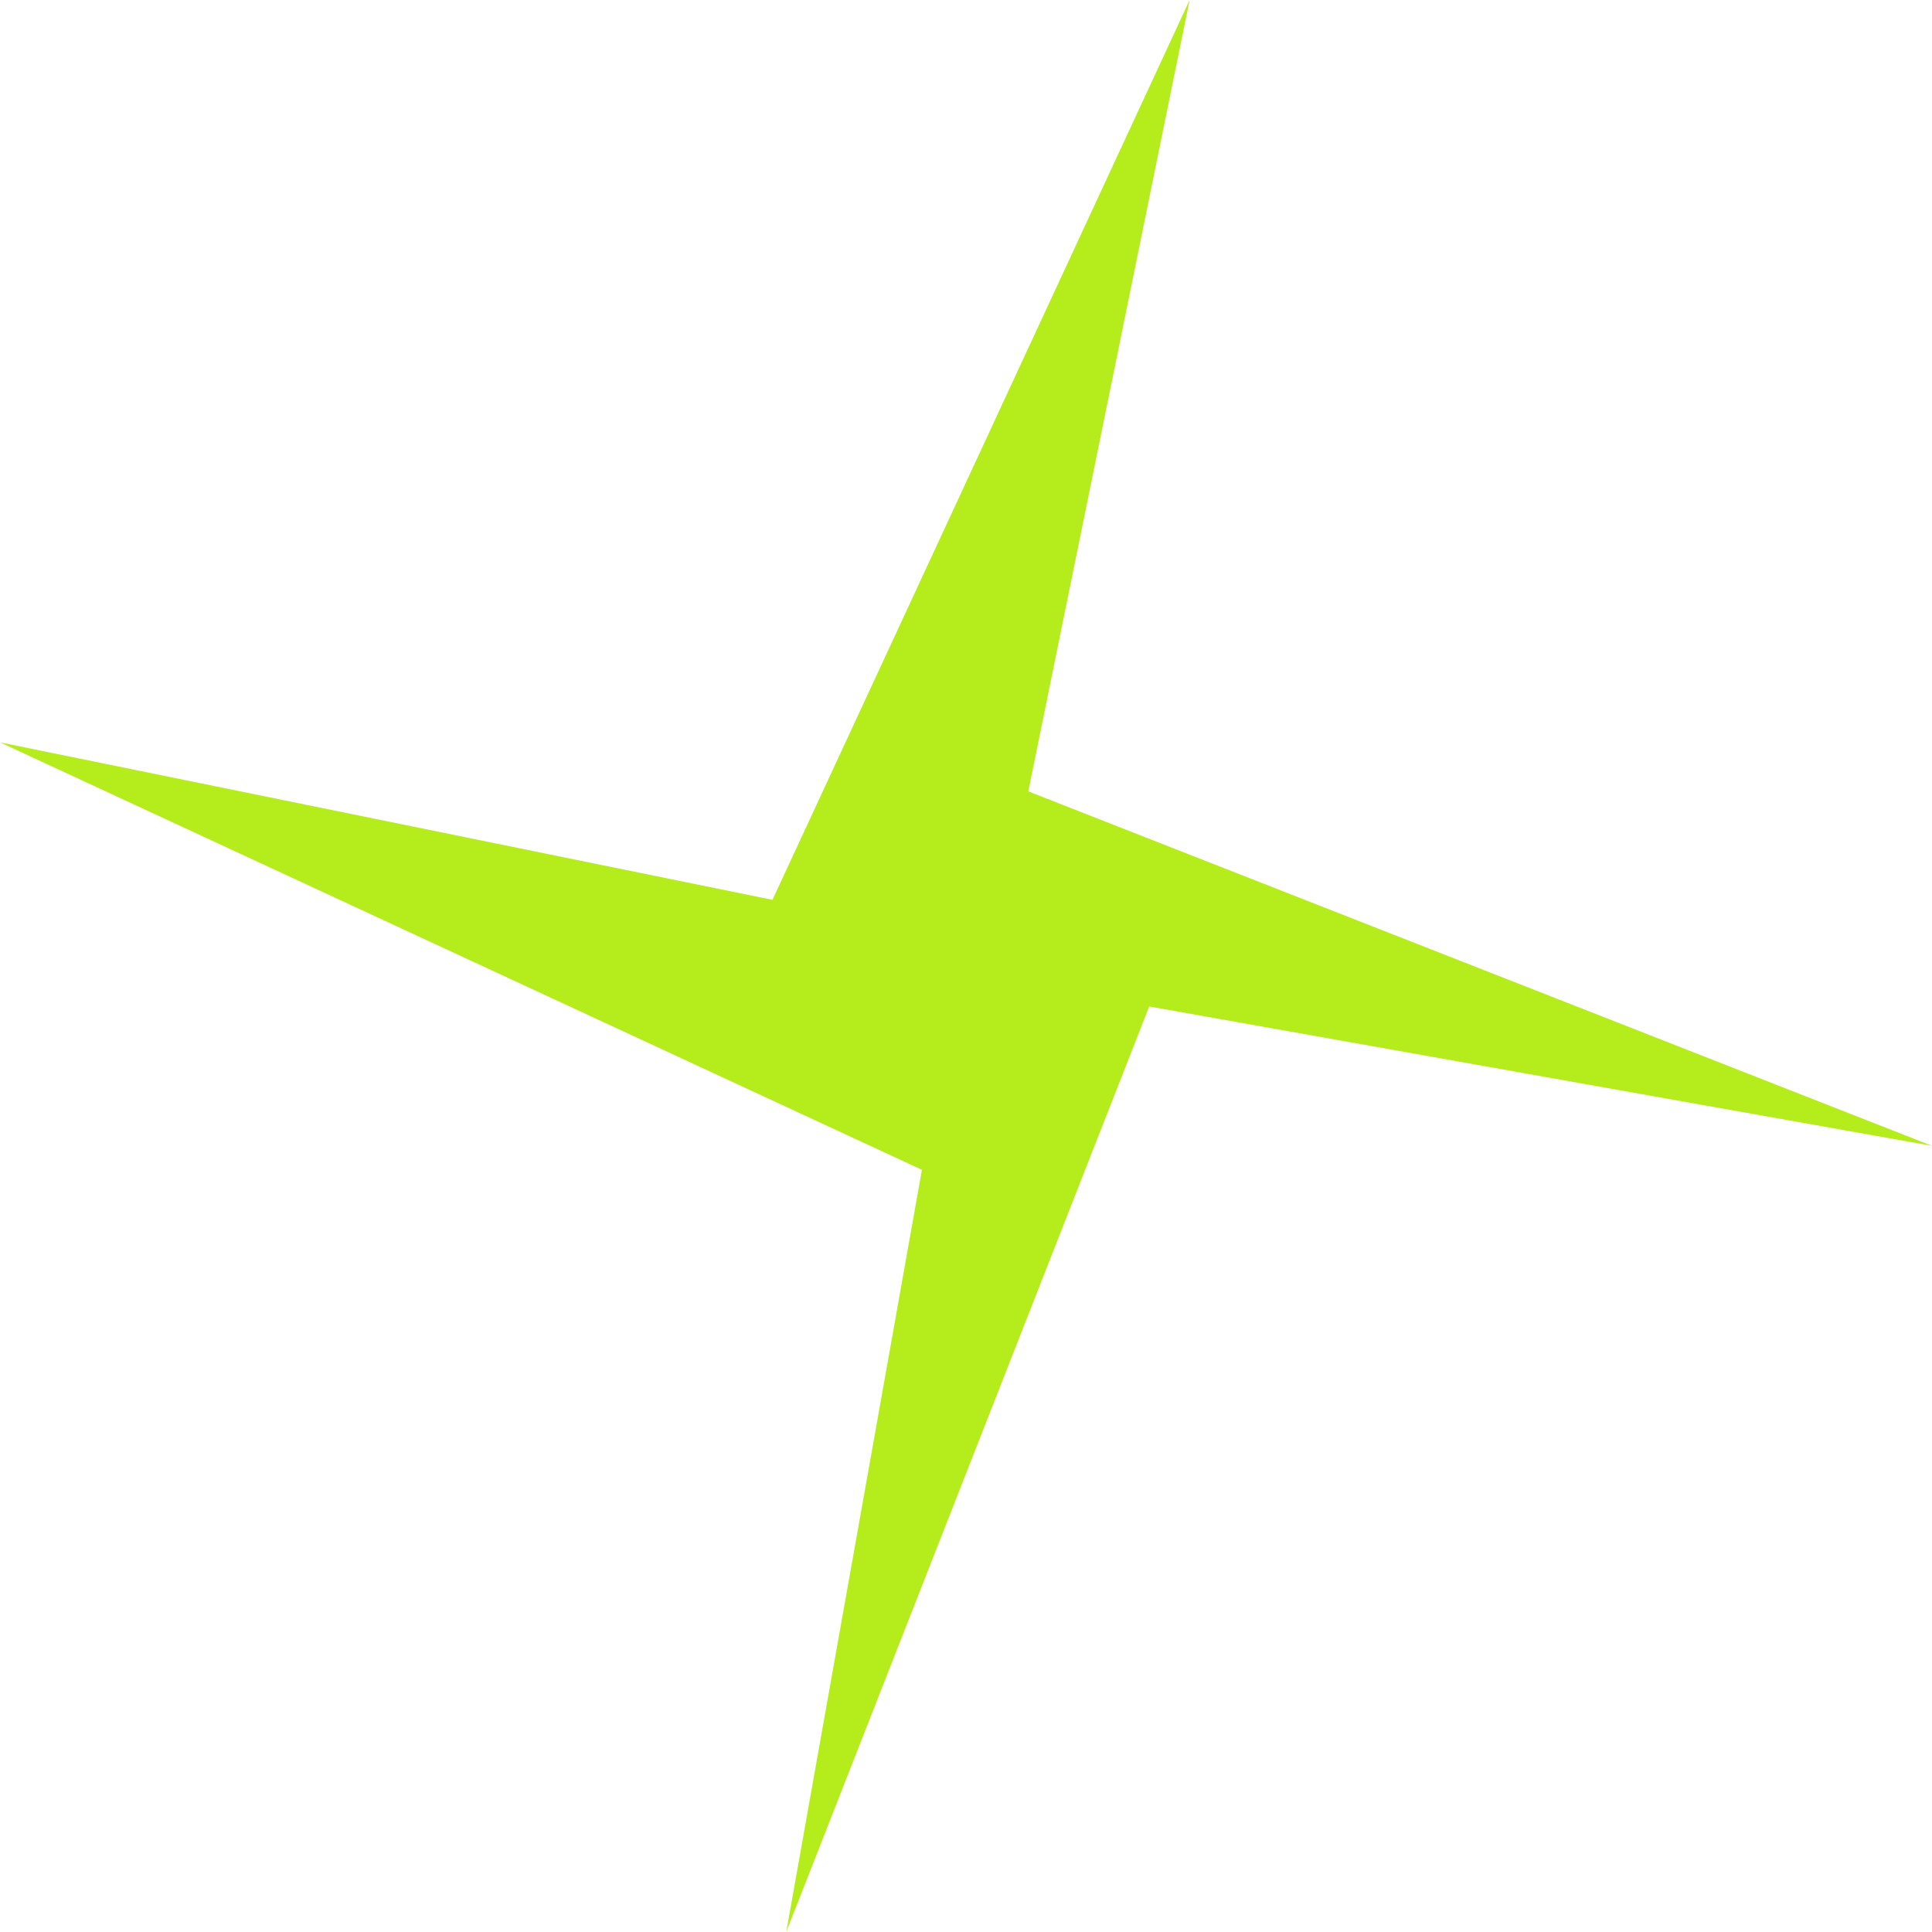
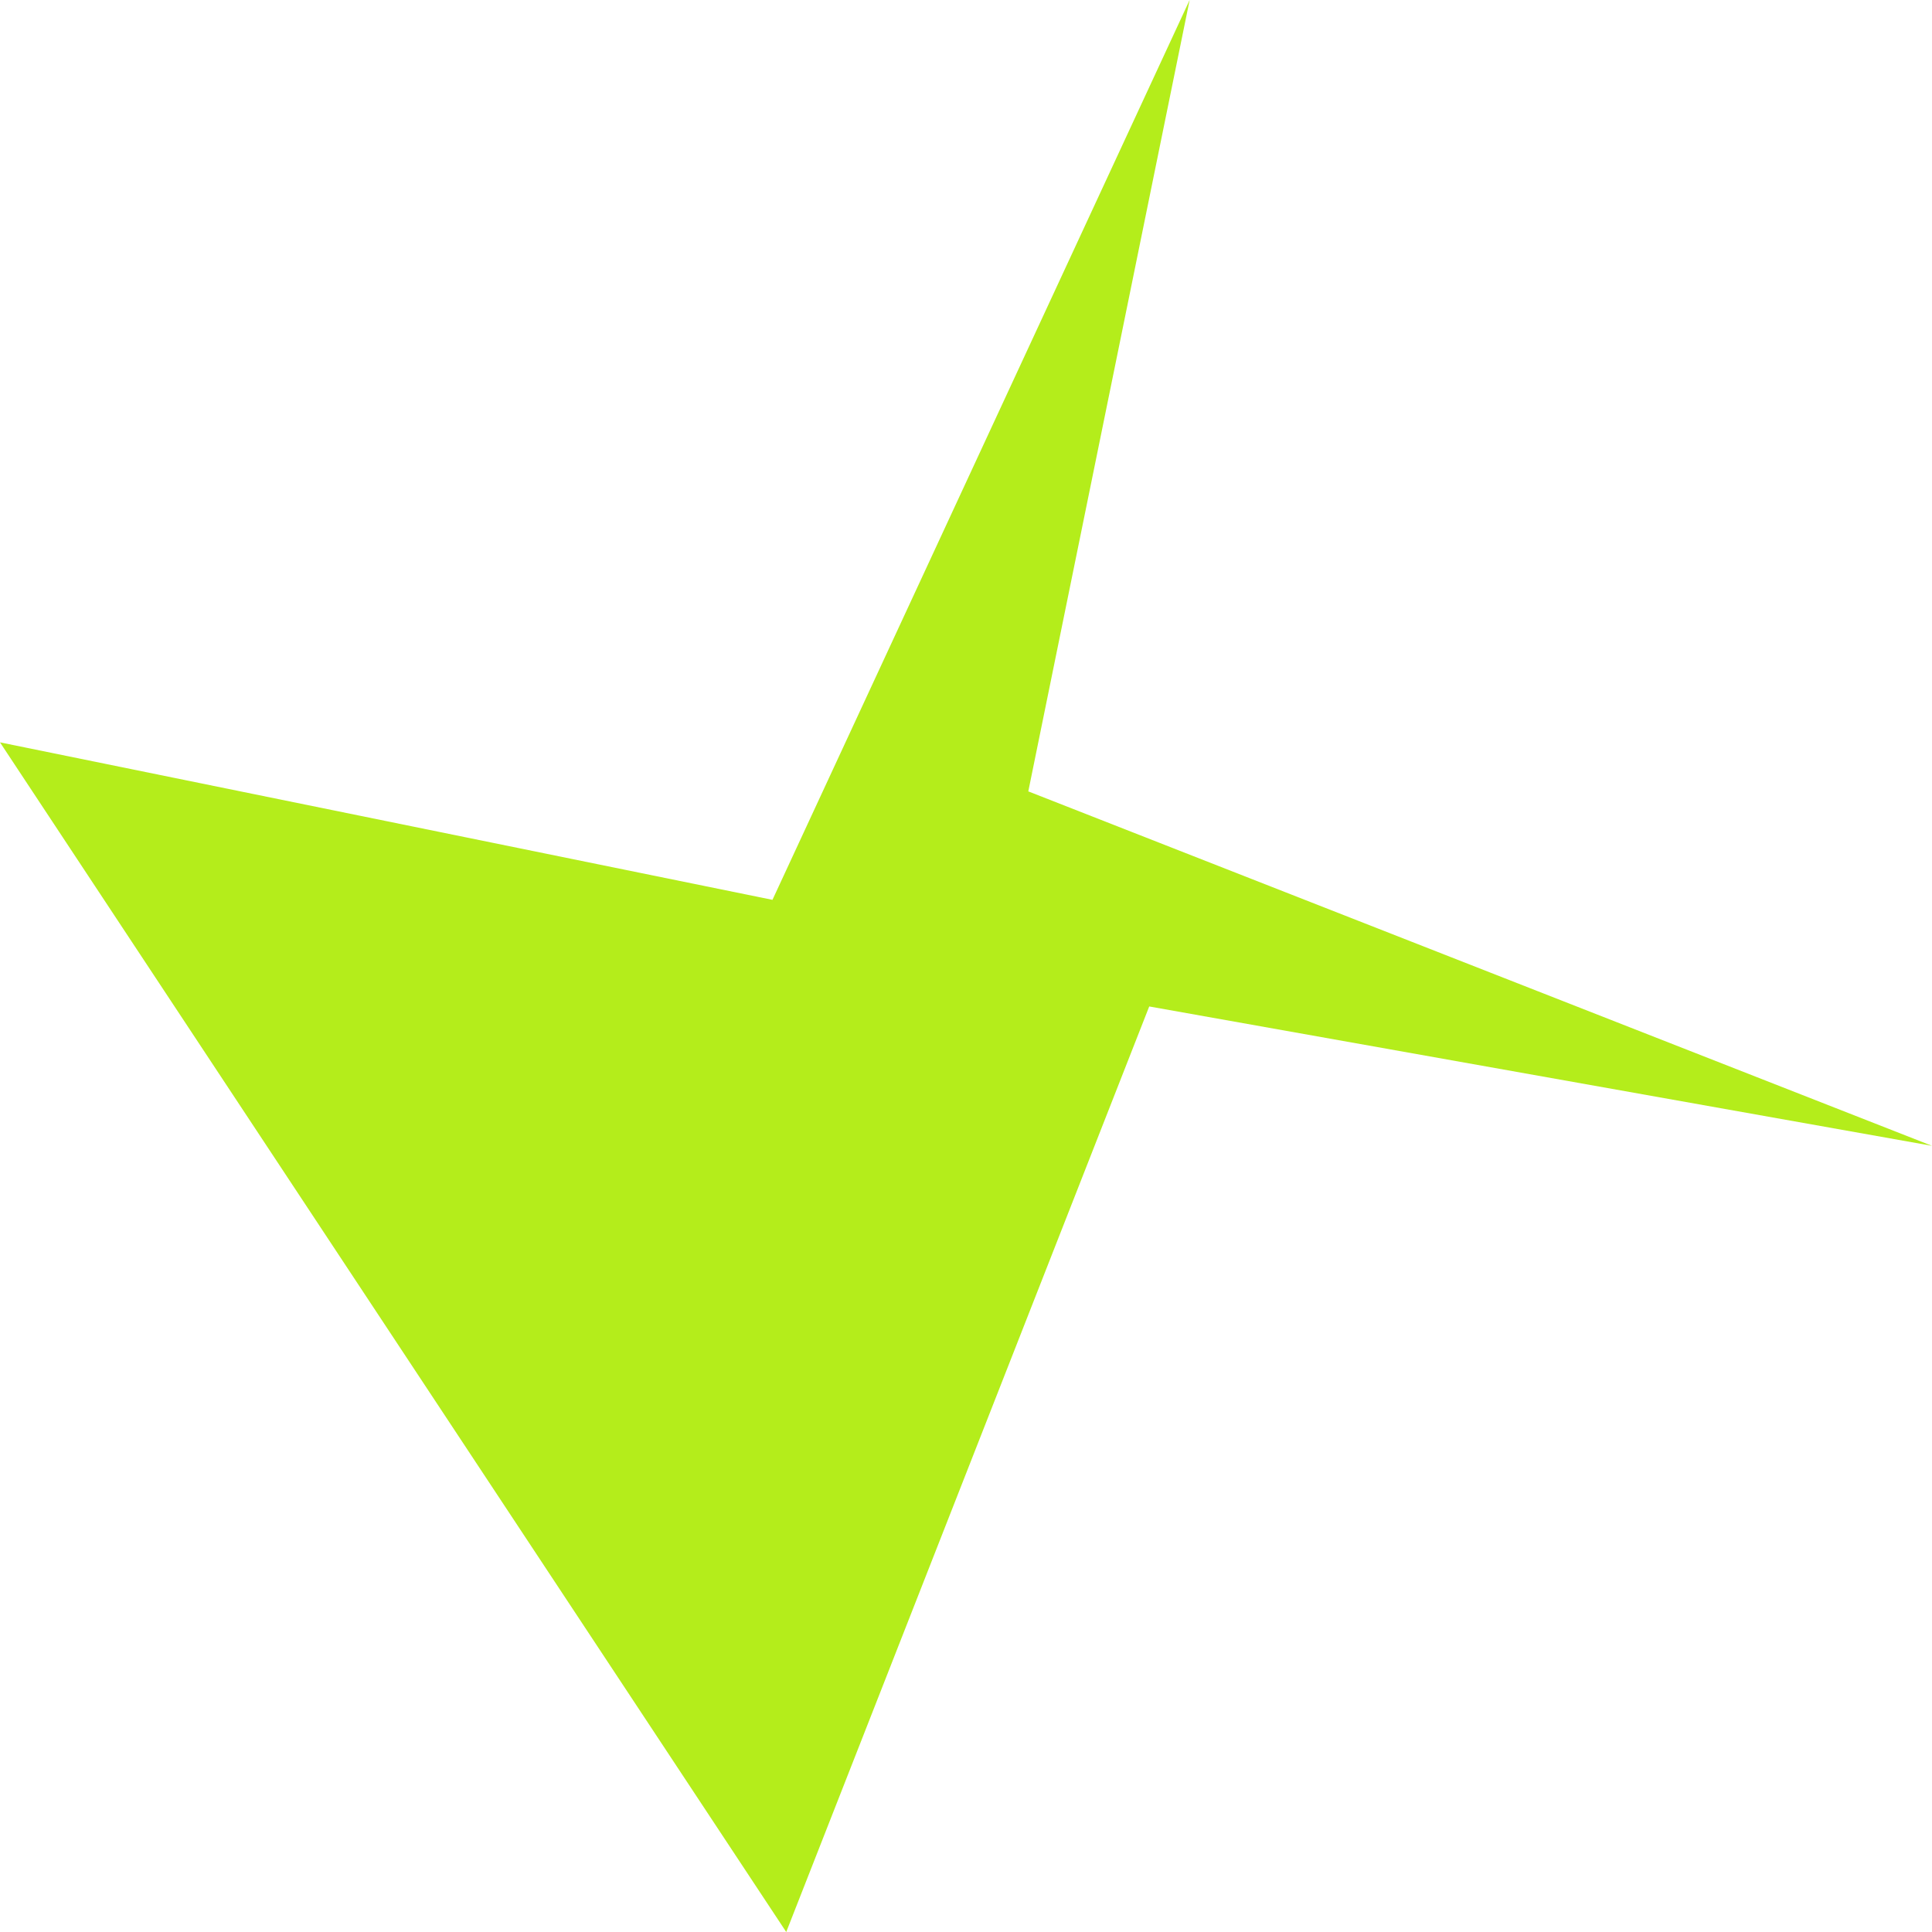
<svg xmlns="http://www.w3.org/2000/svg" width="86" height="86" viewBox="0 0 86 86" fill="none">
-   <path d="M51.156 44.801L86 51.005L45.773 35.227L52.955 0L34.385 40.055L0 33.045L41.038 52.072L34.998 86L51.156 44.801Z" fill="#B4ED1B" />
+   <path d="M51.156 44.801L86 51.005L45.773 35.227L52.955 0L34.385 40.055L0 33.045L34.998 86L51.156 44.801Z" fill="#B4ED1B" />
</svg>